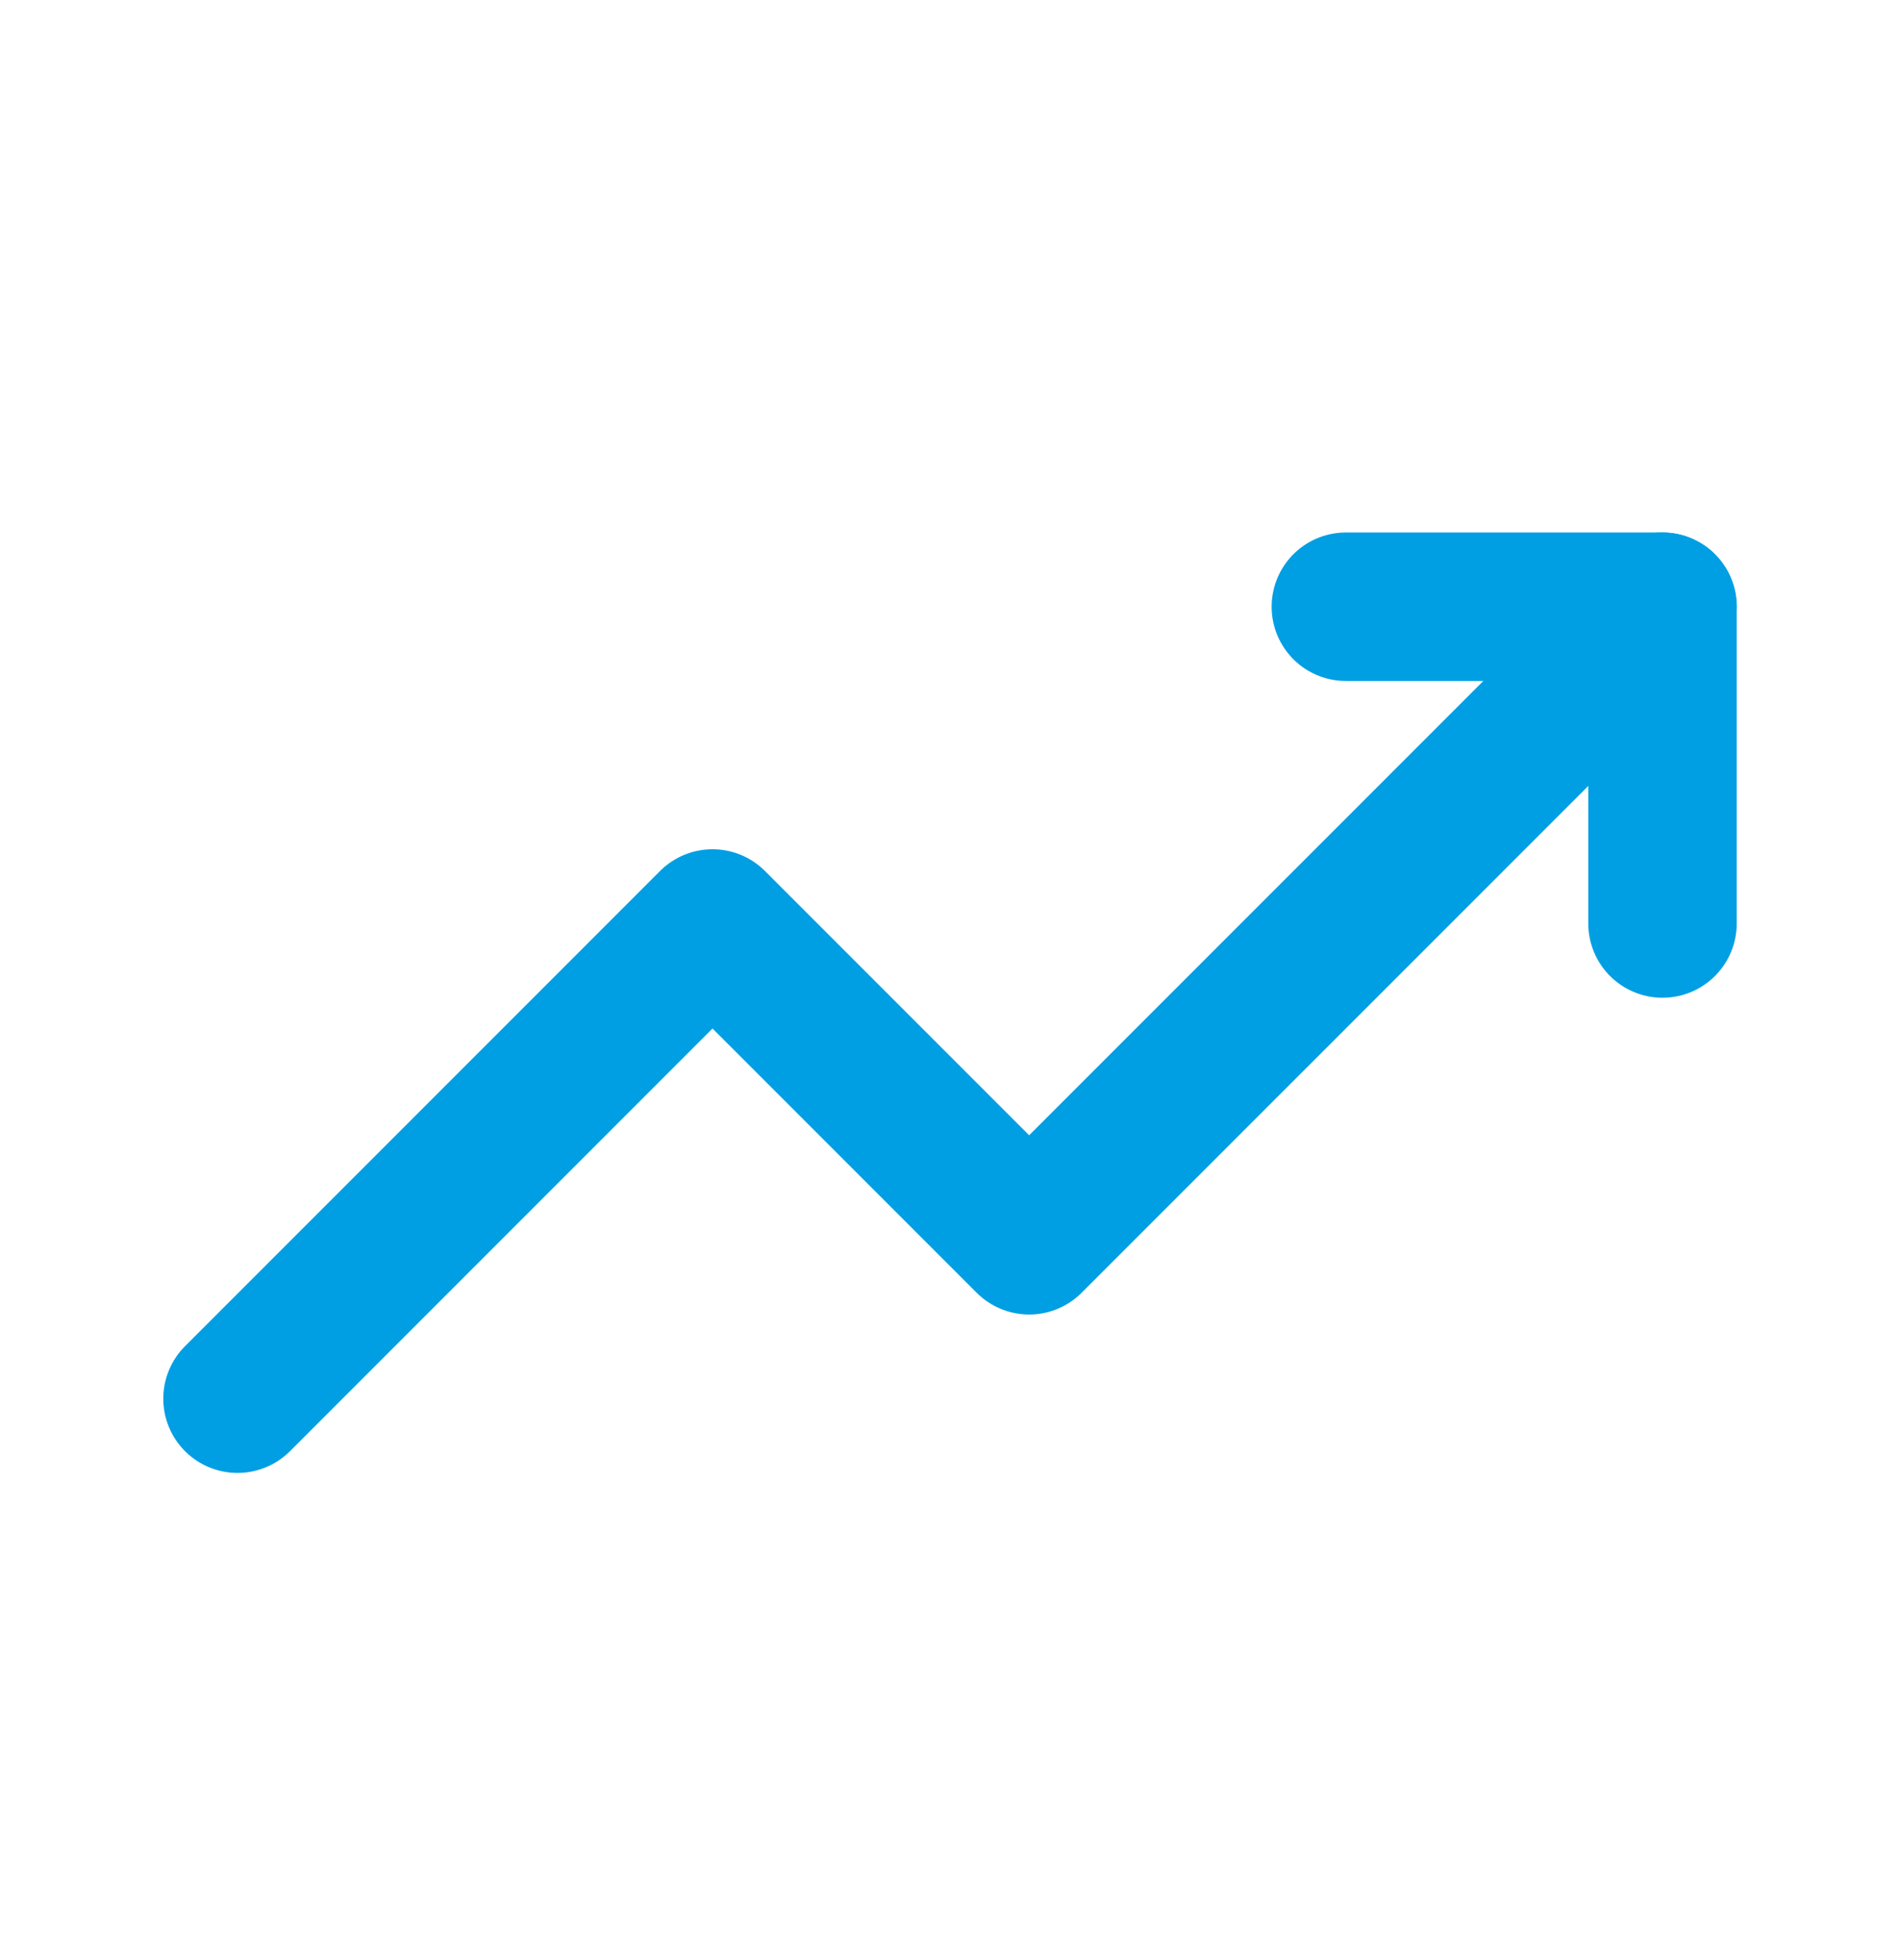
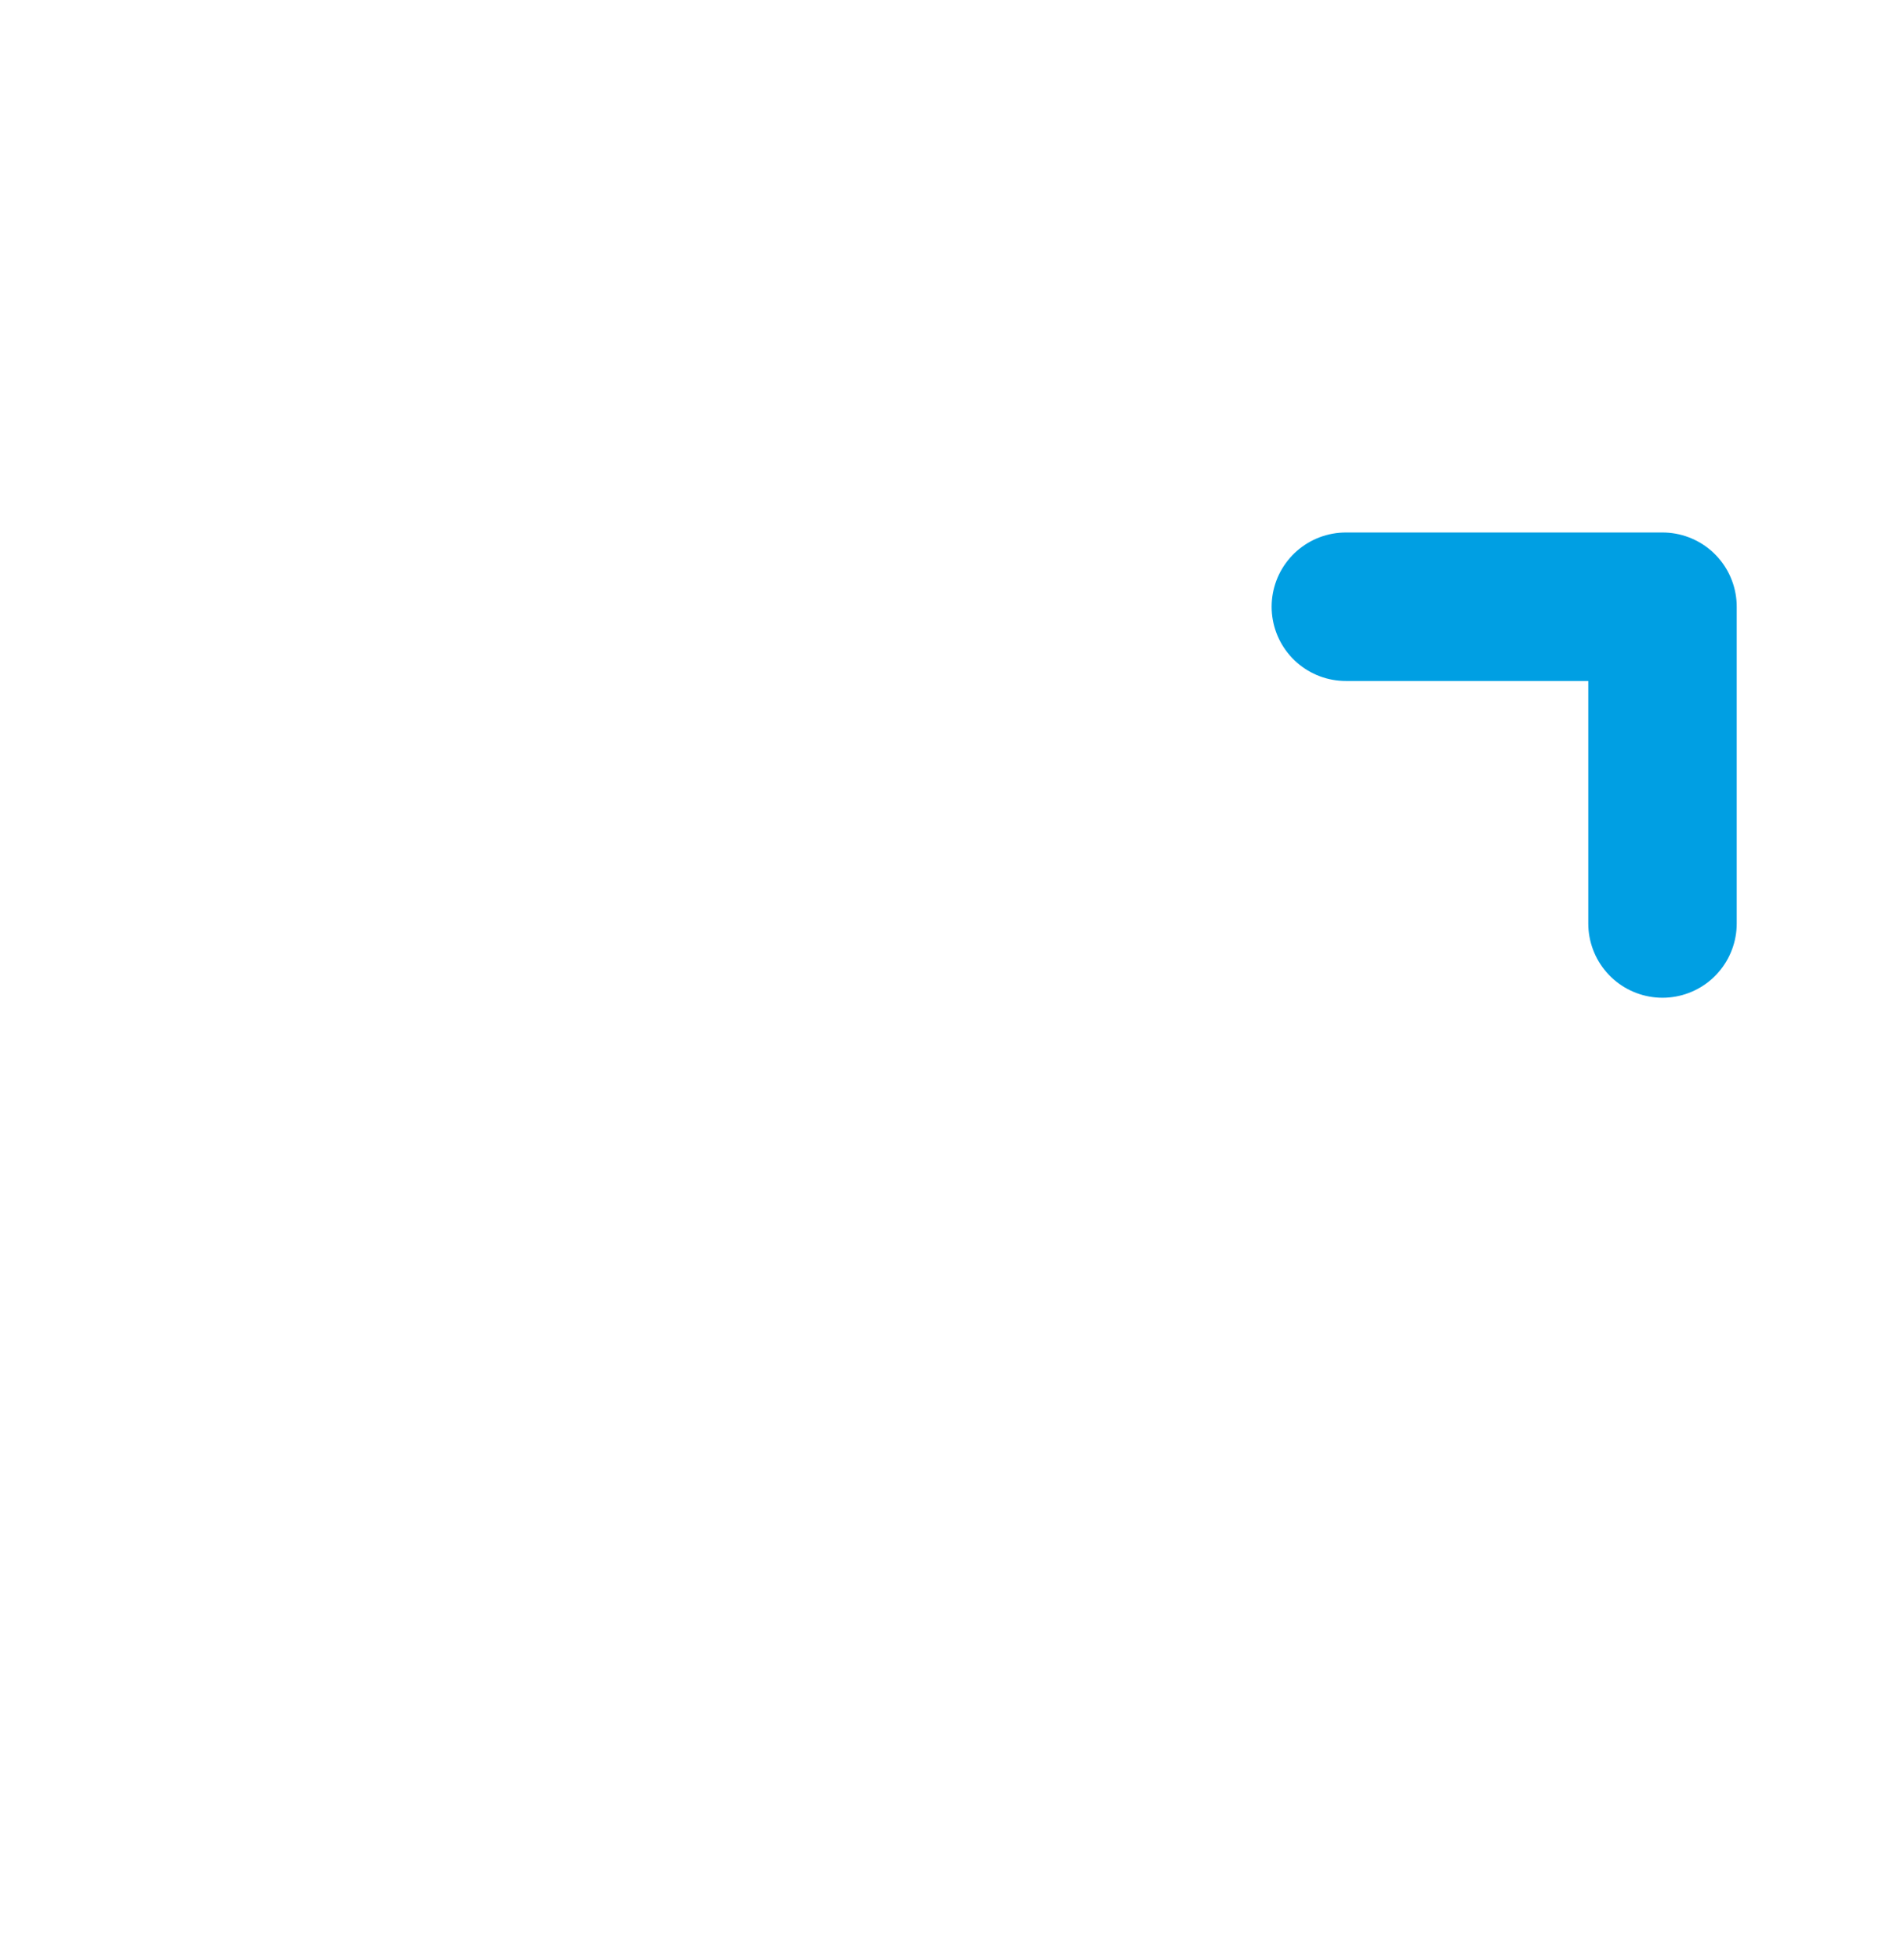
<svg xmlns="http://www.w3.org/2000/svg" width="32" height="33" viewBox="0 0 32 33" fill="none">
-   <path d="M4 23.548L12 15.548L17.333 20.881L28 10.215" stroke="#009FE3" stroke-width="2.5" stroke-linecap="round" stroke-linejoin="round" />
  <path d="M22.667 10.215H28V15.548" stroke="#009FE3" stroke-width="2.5" stroke-linecap="round" stroke-linejoin="round" />
</svg>